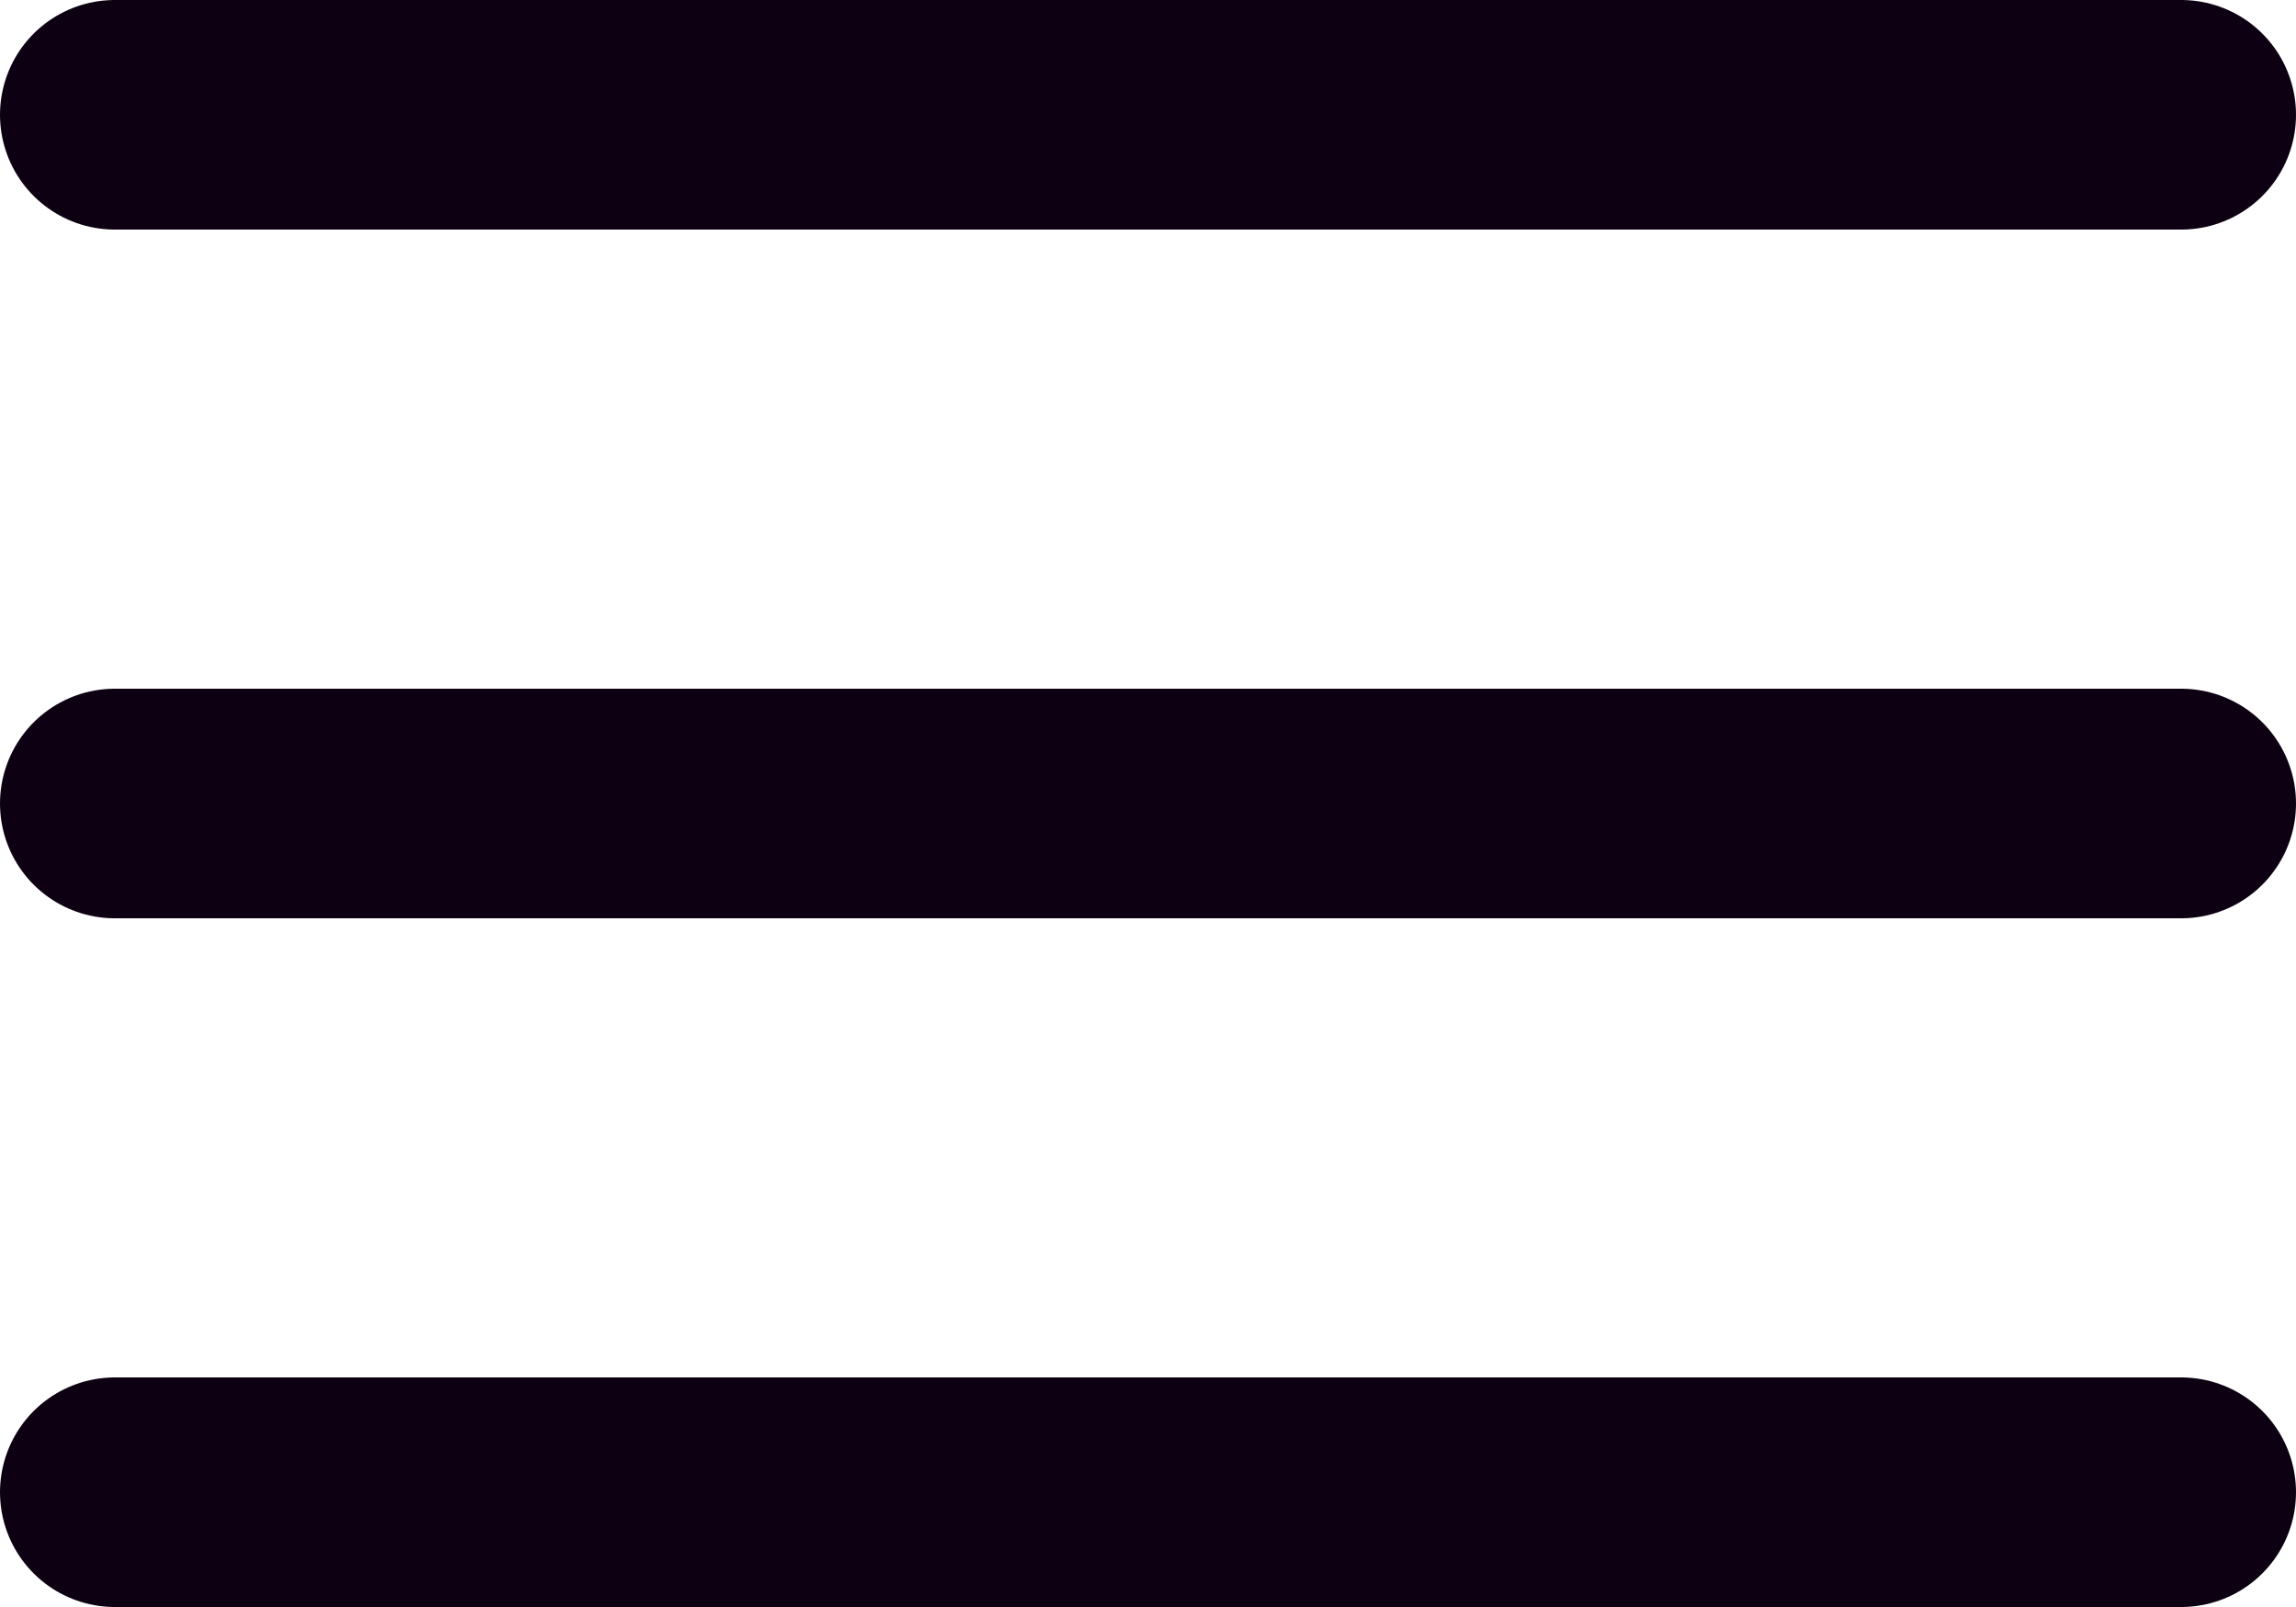
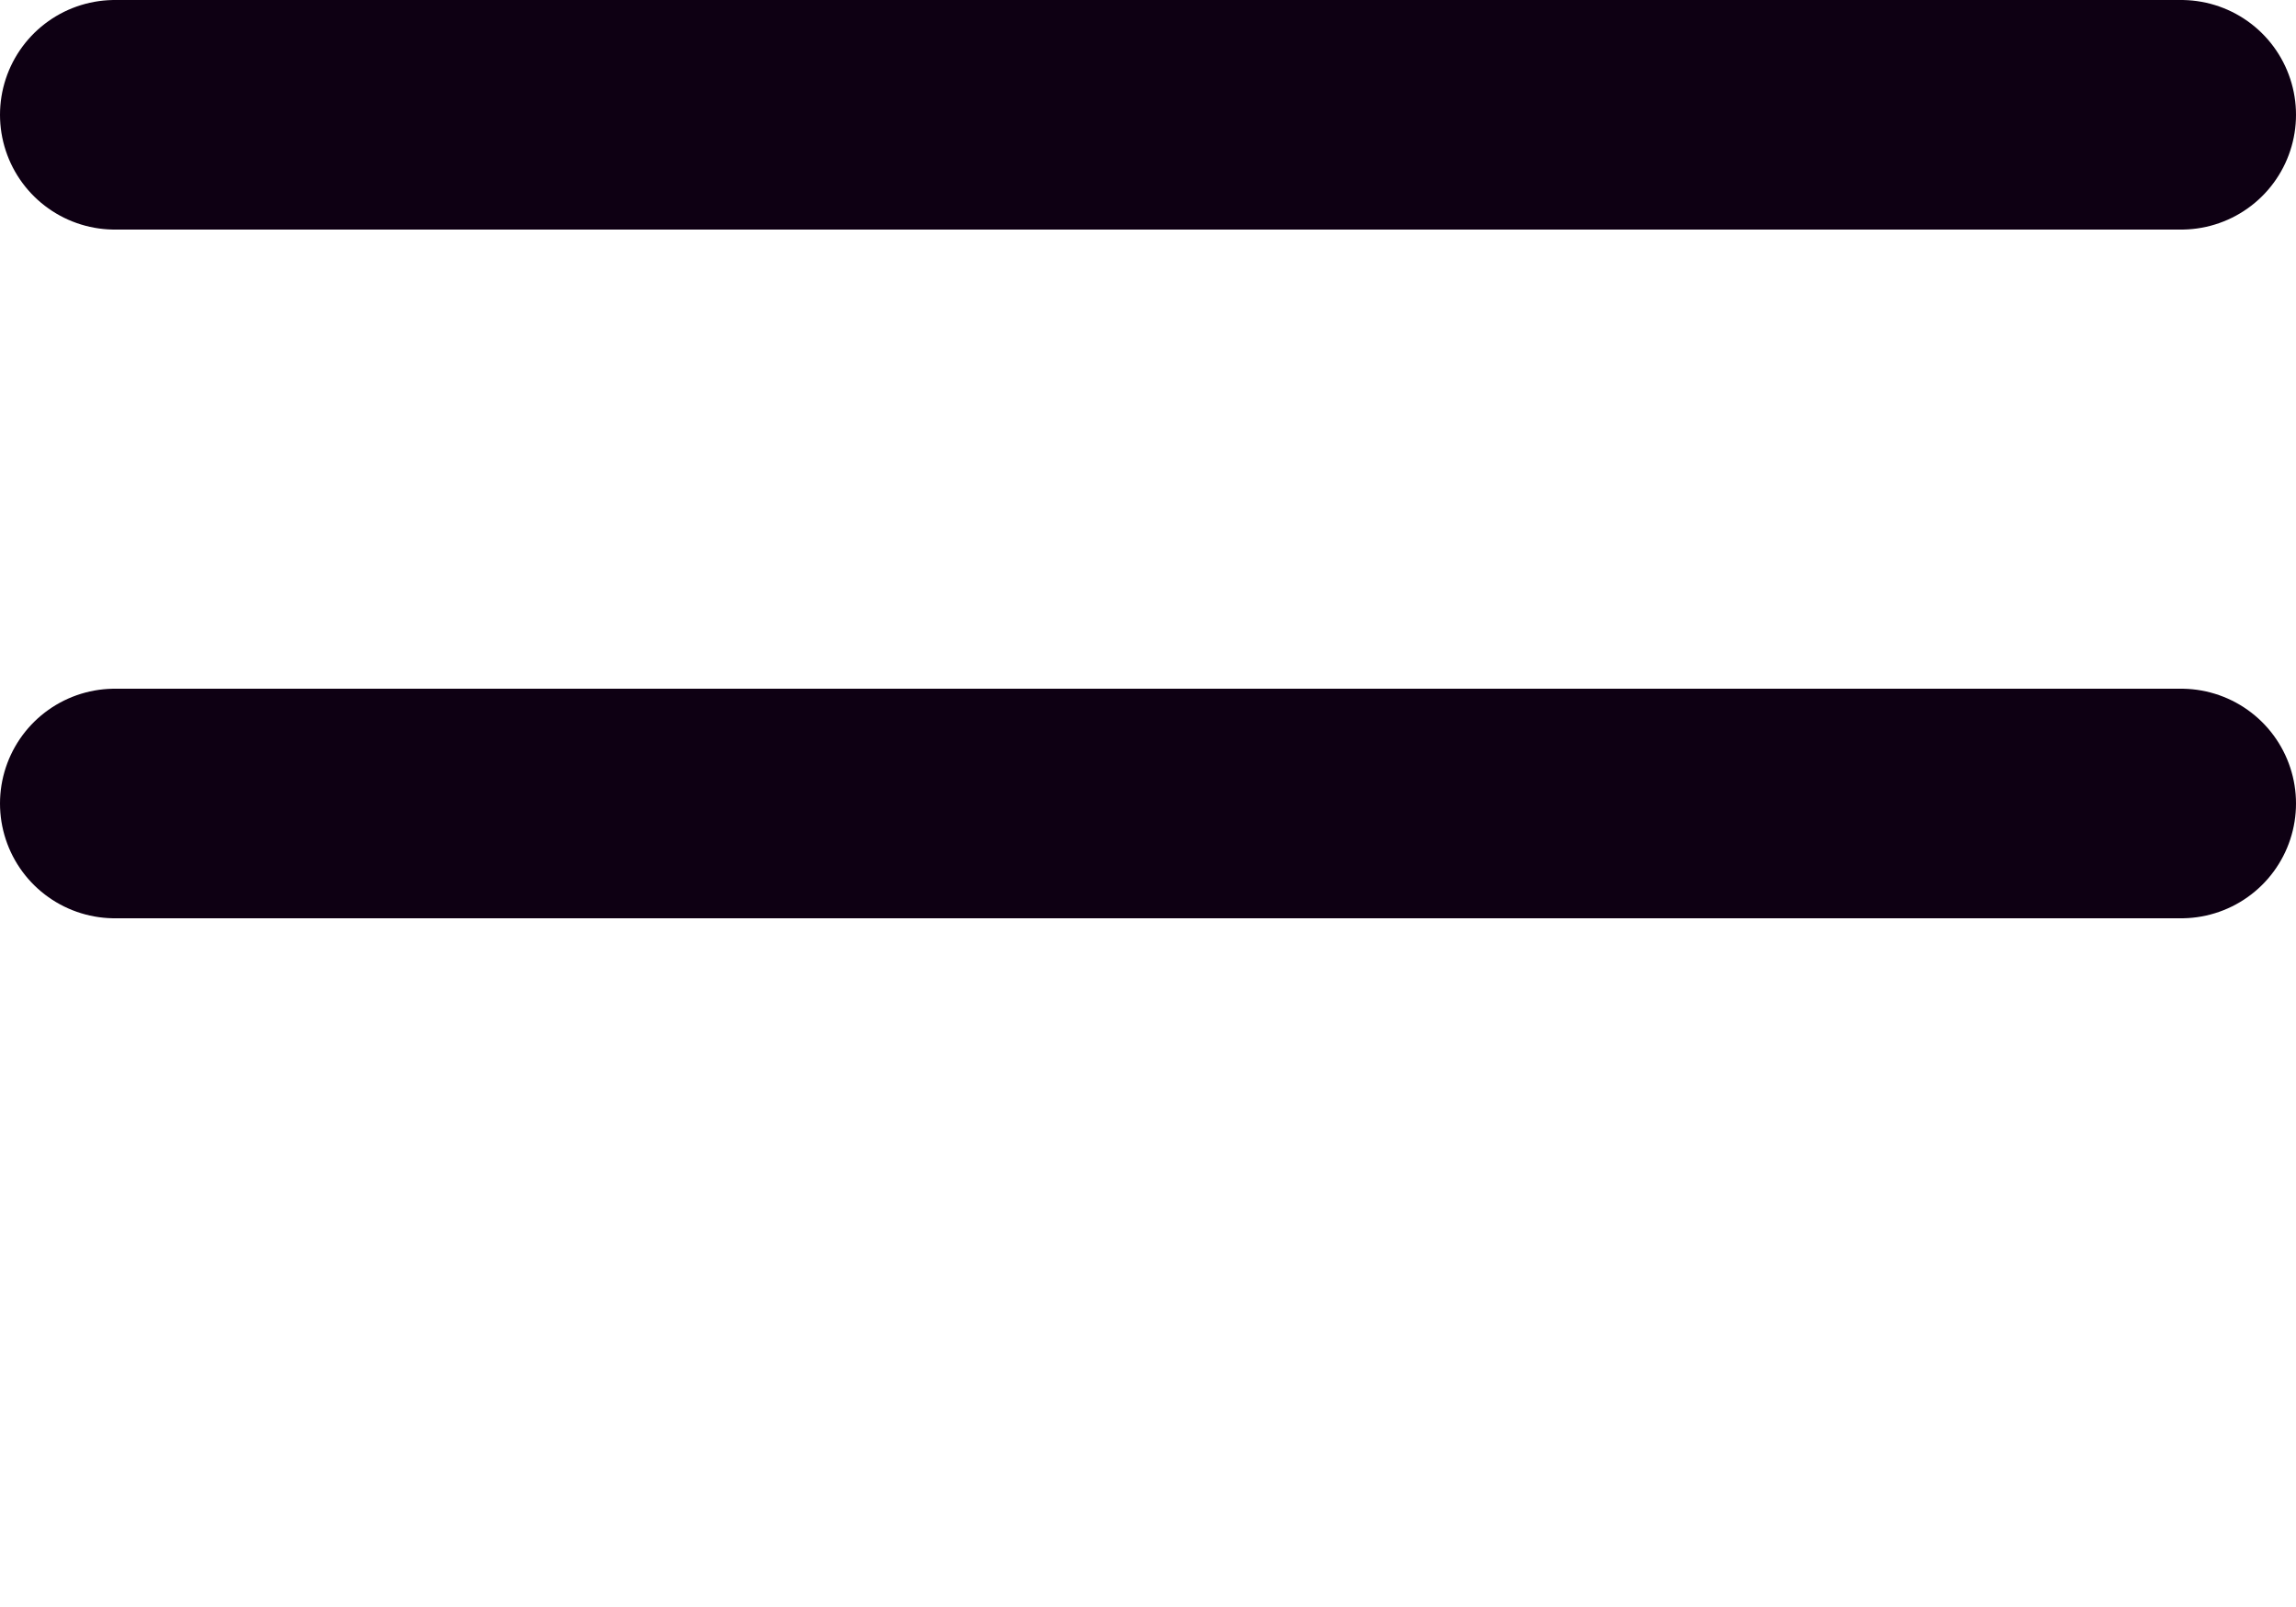
<svg xmlns="http://www.w3.org/2000/svg" width="30" height="21" viewBox="0 0 30 21">
  <g id="Icon_feather-menu" data-name="Icon feather-menu" transform="translate(-3 -7.5)">
    <path id="Tracé_909" data-name="Tracé 909" d="M4.5,18h27" fill="none" stroke="#0E0013" stroke-linecap="round" stroke-linejoin="round" stroke-width="3" />
    <path id="Tracé_910" data-name="Tracé 910" d="M4.5,9h27" fill="none" stroke="#0E0013" stroke-linecap="round" stroke-linejoin="round" stroke-width="3" />
-     <path id="Tracé_911" data-name="Tracé 911" d="M4.5,27h27" fill="none" stroke="#0E0013" stroke-linecap="round" stroke-linejoin="round" stroke-width="3" />
  </g>
</svg>